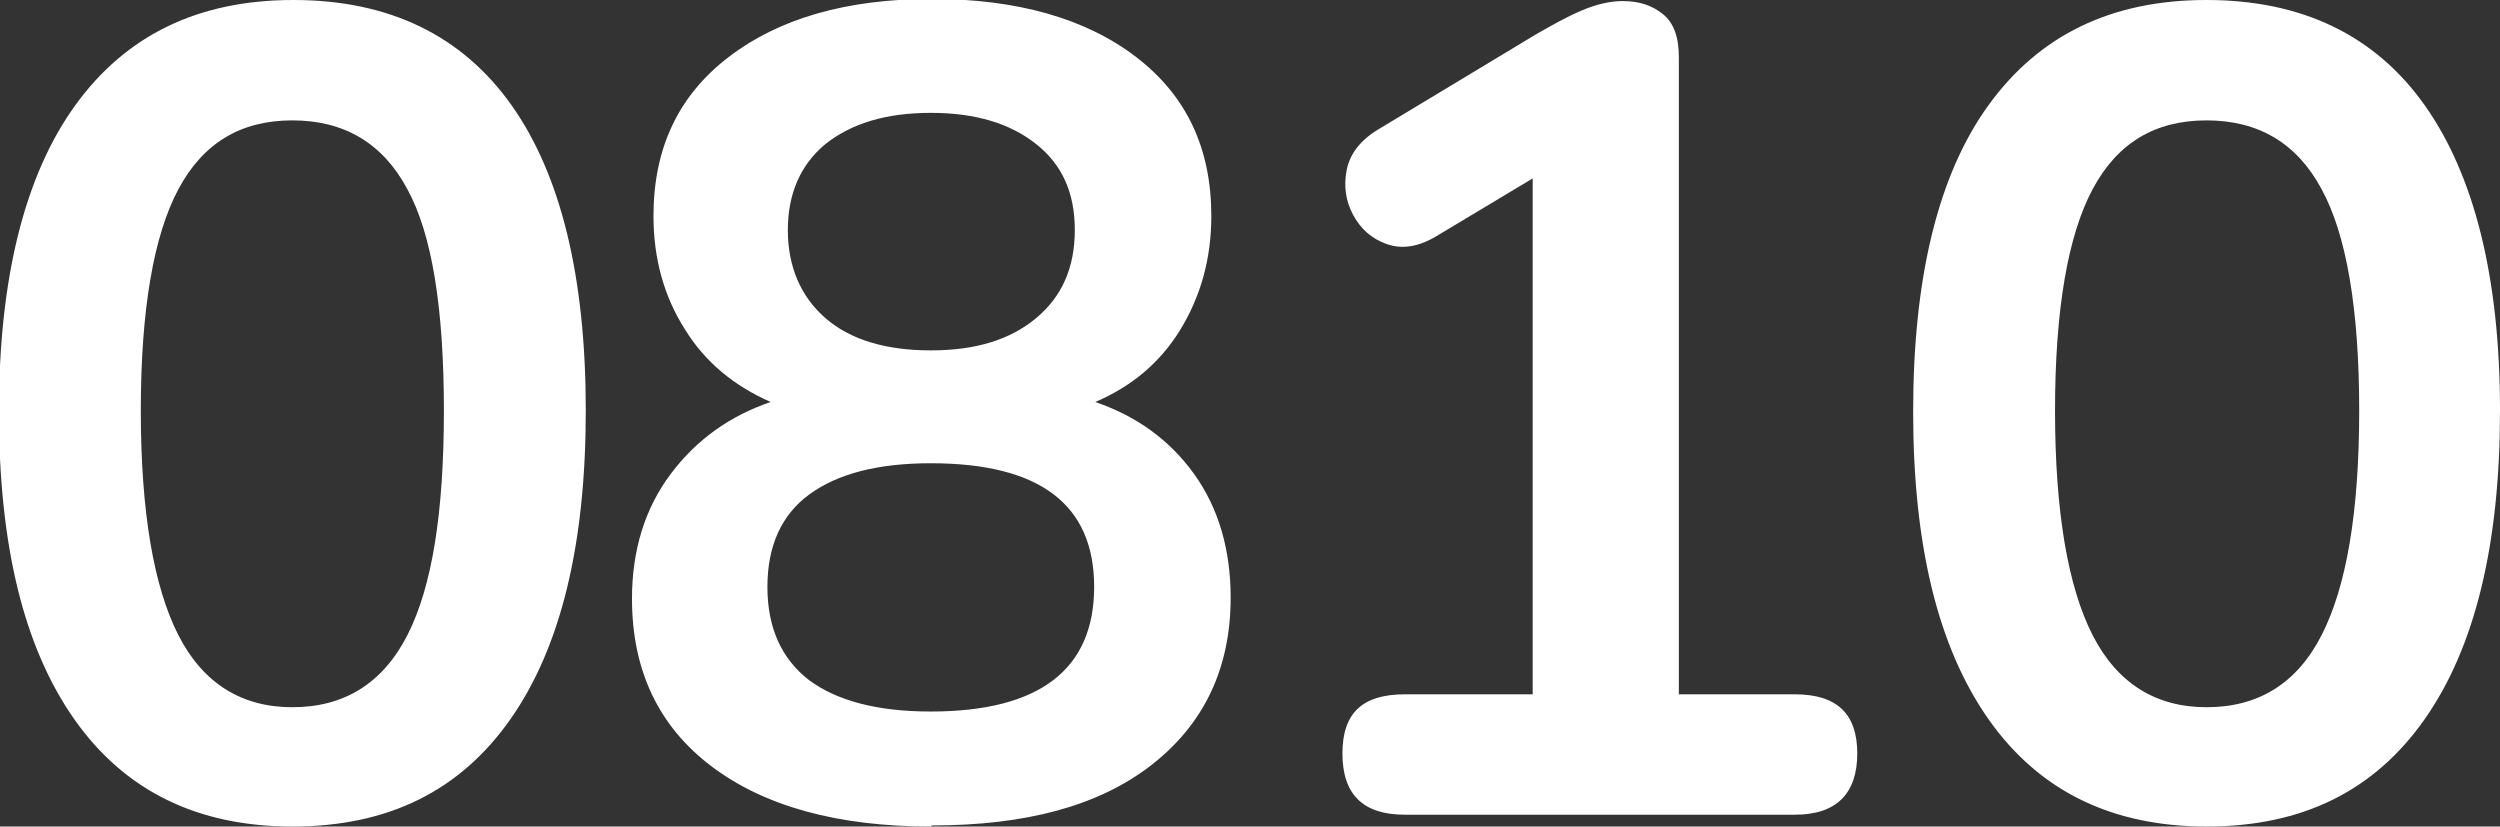
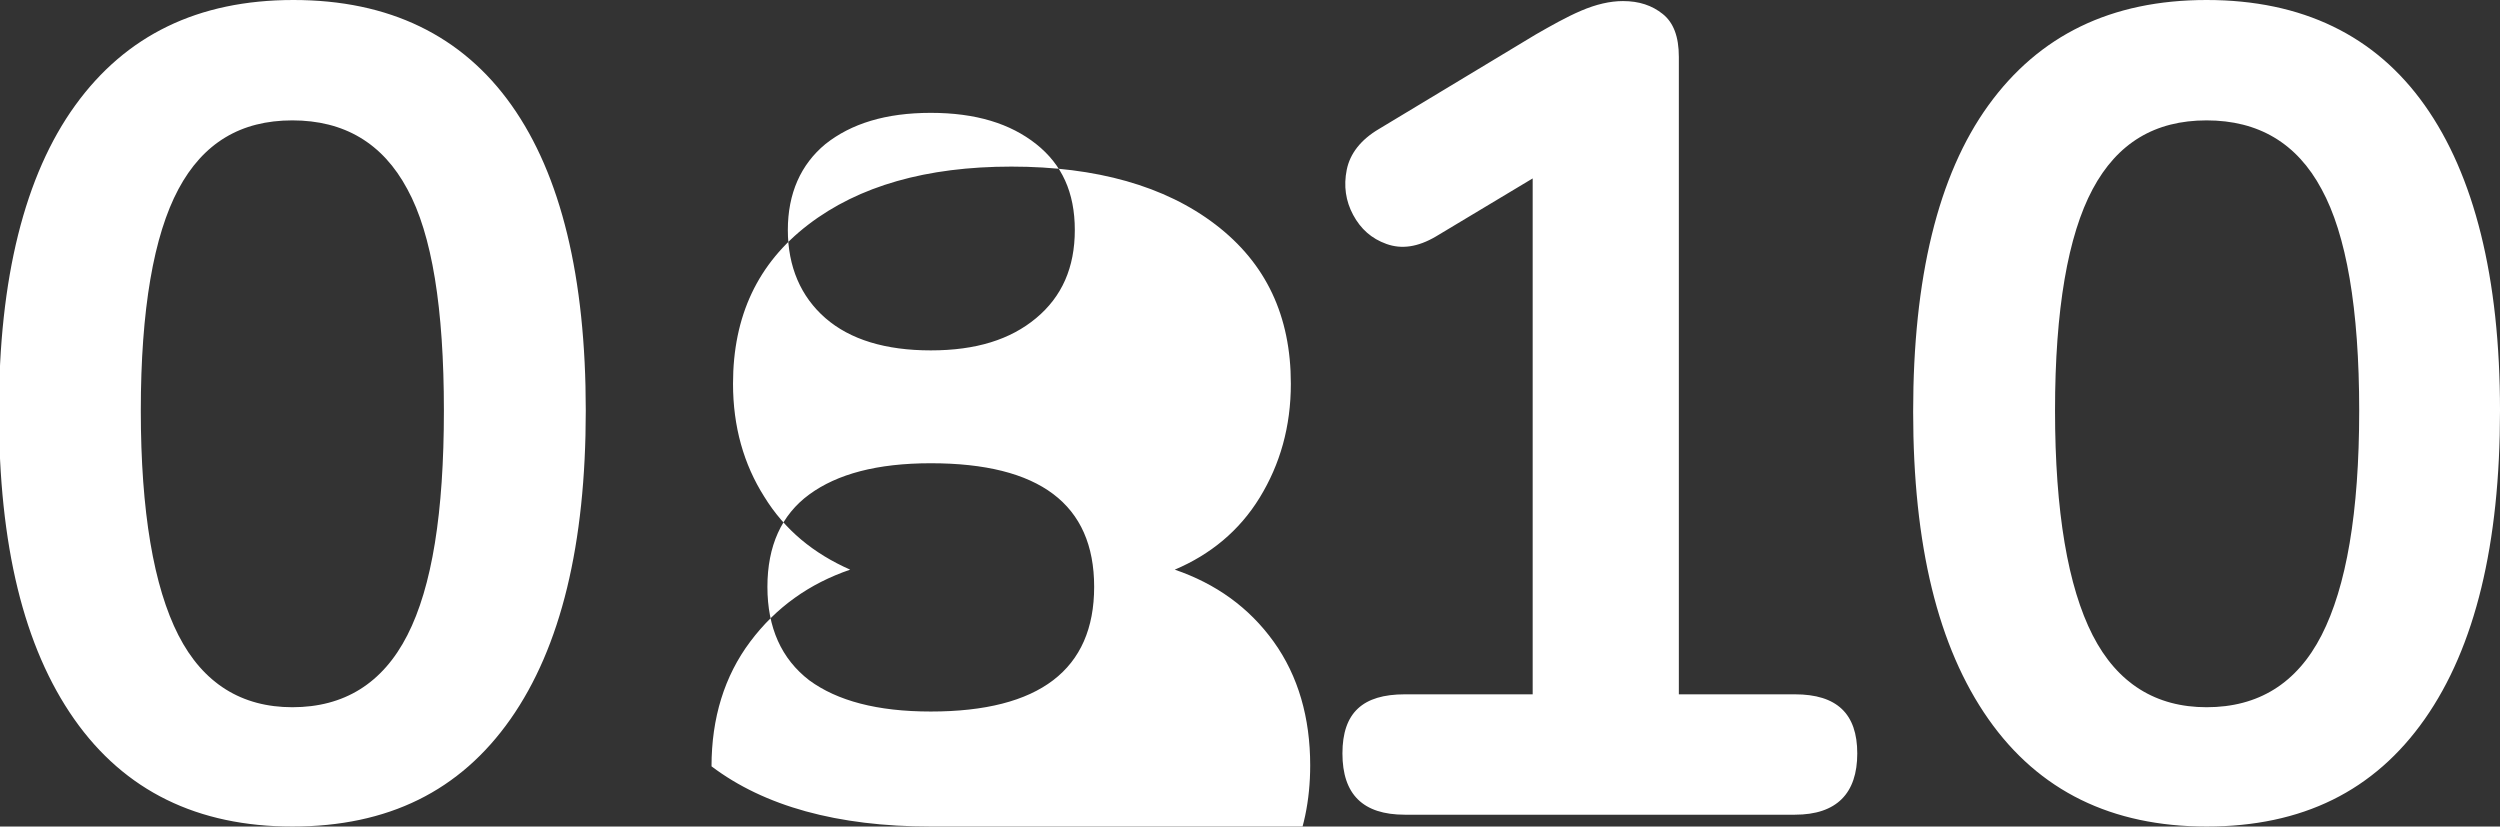
<svg xmlns="http://www.w3.org/2000/svg" id="Capa_2" data-name="Capa 2" viewBox="0 0 23.26 7.69">
  <rect x="0" y="0" width="23.26" height="7.69" fill="#333333" stroke="none" />
  <defs>
    <style>
      .cls-1 {
        fill: #fff;
      }
    </style>
  </defs>
  <g id="Capa_1-2" data-name="Capa 1">
-     <path class="cls-1" d="M20.53,6.58c.48,0,.84-.22,1.07-.67,.23-.45,.35-1.14,.35-2.09s-.12-1.64-.35-2.06c-.23-.43-.59-.64-1.07-.64s-.83,.21-1.06,.64c-.23,.43-.35,1.12-.35,2.06s.12,1.64,.35,2.09c.23,.45,.59,.67,1.06,.67m0,1.11c-.88,0-1.56-.33-2.03-1-.47-.67-.7-1.62-.7-2.86s.23-2.2,.7-2.85c.47-.65,1.14-.98,2.03-.98s1.57,.33,2.03,.98c.46,.65,.7,1.6,.7,2.84s-.23,2.2-.7,2.87c-.47,.67-1.14,1-2.03,1Zm-7.46-.11c-.39,0-.58-.19-.58-.57s.19-.55,.58-.55h1.19V1.66l-.9,.54c-.17,.1-.32,.12-.46,.07-.14-.05-.24-.14-.31-.27-.07-.13-.09-.27-.06-.42,.03-.15,.13-.28,.3-.38l1.46-.88c.14-.08,.28-.16,.42-.22,.14-.06,.27-.09,.39-.09,.15,0,.27,.04,.37,.12,.1,.08,.15,.21,.15,.4V6.46h1.08c.39,0,.58,.18,.58,.55s-.19,.57-.58,.57h-3.63Zm-4.41-.96c1.01,0,1.52-.39,1.52-1.16s-.51-1.15-1.52-1.15c-.5,0-.87,.1-1.13,.29-.26,.19-.39,.48-.39,.86s.13,.67,.39,.87c.26,.19,.63,.29,1.13,.29Zm0-3.36c.42,0,.74-.1,.98-.3,.24-.2,.36-.47,.36-.82s-.12-.61-.36-.8c-.24-.19-.56-.29-.98-.29s-.74,.1-.98,.29c-.23,.19-.35,.46-.35,.8s.12,.62,.35,.82c.23,.2,.56,.3,.98,.3Zm0,4.43c-.87,0-1.55-.19-2.04-.56s-.74-.89-.74-1.56c0-.45,.12-.84,.36-1.16,.24-.32,.55-.54,.93-.67-.34-.15-.61-.37-.8-.68-.19-.3-.29-.65-.29-1.05,0-.63,.23-1.12,.7-1.48,.47-.36,1.1-.54,1.89-.54s1.43,.18,1.9,.54c.47,.36,.7,.85,.7,1.48,0,.4-.1,.75-.29,1.06-.19,.31-.46,.53-.79,.67,.38,.13,.69,.35,.92,.67,.23,.32,.34,.71,.34,1.15,0,.66-.25,1.18-.74,1.56-.49,.38-1.17,.56-2.04,.56Zm-5.94-1.11c.48,0,.84-.22,1.07-.67,.23-.45,.34-1.14,.34-2.09s-.11-1.64-.34-2.06c-.23-.43-.59-.64-1.07-.64s-.83,.21-1.06,.64c-.23,.43-.35,1.12-.35,2.06s.12,1.64,.35,2.09c.23,.45,.59,.67,1.06,.67Zm0,1.11c-.88,0-1.56-.33-2.03-1-.47-.67-.7-1.62-.7-2.86S.23,1.63,.7,.98c.47-.65,1.14-.98,2.03-.98s1.57,.33,2.03,.98c.46,.65,.69,1.6,.69,2.84s-.23,2.2-.7,2.87c-.47,.67-1.14,1-2.03,1Z" />
+     <path class="cls-1" d="M20.53,6.58c.48,0,.84-.22,1.07-.67,.23-.45,.35-1.14,.35-2.09s-.12-1.64-.35-2.06c-.23-.43-.59-.64-1.07-.64s-.83,.21-1.06,.64c-.23,.43-.35,1.12-.35,2.06s.12,1.64,.35,2.09c.23,.45,.59,.67,1.06,.67m0,1.11c-.88,0-1.56-.33-2.03-1-.47-.67-.7-1.62-.7-2.86s.23-2.2,.7-2.85c.47-.65,1.14-.98,2.03-.98s1.57,.33,2.03,.98c.46,.65,.7,1.6,.7,2.84s-.23,2.2-.7,2.87c-.47,.67-1.14,1-2.03,1Zm-7.46-.11c-.39,0-.58-.19-.58-.57s.19-.55,.58-.55h1.19V1.66l-.9,.54c-.17,.1-.32,.12-.46,.07-.14-.05-.24-.14-.31-.27-.07-.13-.09-.27-.06-.42,.03-.15,.13-.28,.3-.38l1.46-.88c.14-.08,.28-.16,.42-.22,.14-.06,.27-.09,.39-.09,.15,0,.27,.04,.37,.12,.1,.08,.15,.21,.15,.4V6.46h1.08c.39,0,.58,.18,.58,.55s-.19,.57-.58,.57h-3.63Zm-4.41-.96c1.01,0,1.52-.39,1.52-1.16s-.51-1.15-1.52-1.15c-.5,0-.87,.1-1.13,.29-.26,.19-.39,.48-.39,.86s.13,.67,.39,.87c.26,.19,.63,.29,1.13,.29Zm0-3.36c.42,0,.74-.1,.98-.3,.24-.2,.36-.47,.36-.82s-.12-.61-.36-.8c-.24-.19-.56-.29-.98-.29s-.74,.1-.98,.29c-.23,.19-.35,.46-.35,.8s.12,.62,.35,.82c.23,.2,.56,.3,.98,.3Zm0,4.43c-.87,0-1.55-.19-2.04-.56c0-.45,.12-.84,.36-1.16,.24-.32,.55-.54,.93-.67-.34-.15-.61-.37-.8-.68-.19-.3-.29-.65-.29-1.05,0-.63,.23-1.12,.7-1.48,.47-.36,1.1-.54,1.89-.54s1.43,.18,1.9,.54c.47,.36,.7,.85,.7,1.48,0,.4-.1,.75-.29,1.06-.19,.31-.46,.53-.79,.67,.38,.13,.69,.35,.92,.67,.23,.32,.34,.71,.34,1.15,0,.66-.25,1.18-.74,1.56-.49,.38-1.17,.56-2.04,.56Zm-5.94-1.11c.48,0,.84-.22,1.07-.67,.23-.45,.34-1.14,.34-2.09s-.11-1.64-.34-2.06c-.23-.43-.59-.64-1.07-.64s-.83,.21-1.06,.64c-.23,.43-.35,1.12-.35,2.06s.12,1.64,.35,2.09c.23,.45,.59,.67,1.06,.67Zm0,1.11c-.88,0-1.56-.33-2.03-1-.47-.67-.7-1.62-.7-2.86S.23,1.63,.7,.98c.47-.65,1.14-.98,2.03-.98s1.57,.33,2.03,.98c.46,.65,.69,1.6,.69,2.84s-.23,2.2-.7,2.87c-.47,.67-1.14,1-2.03,1Z" />
  </g>
</svg>